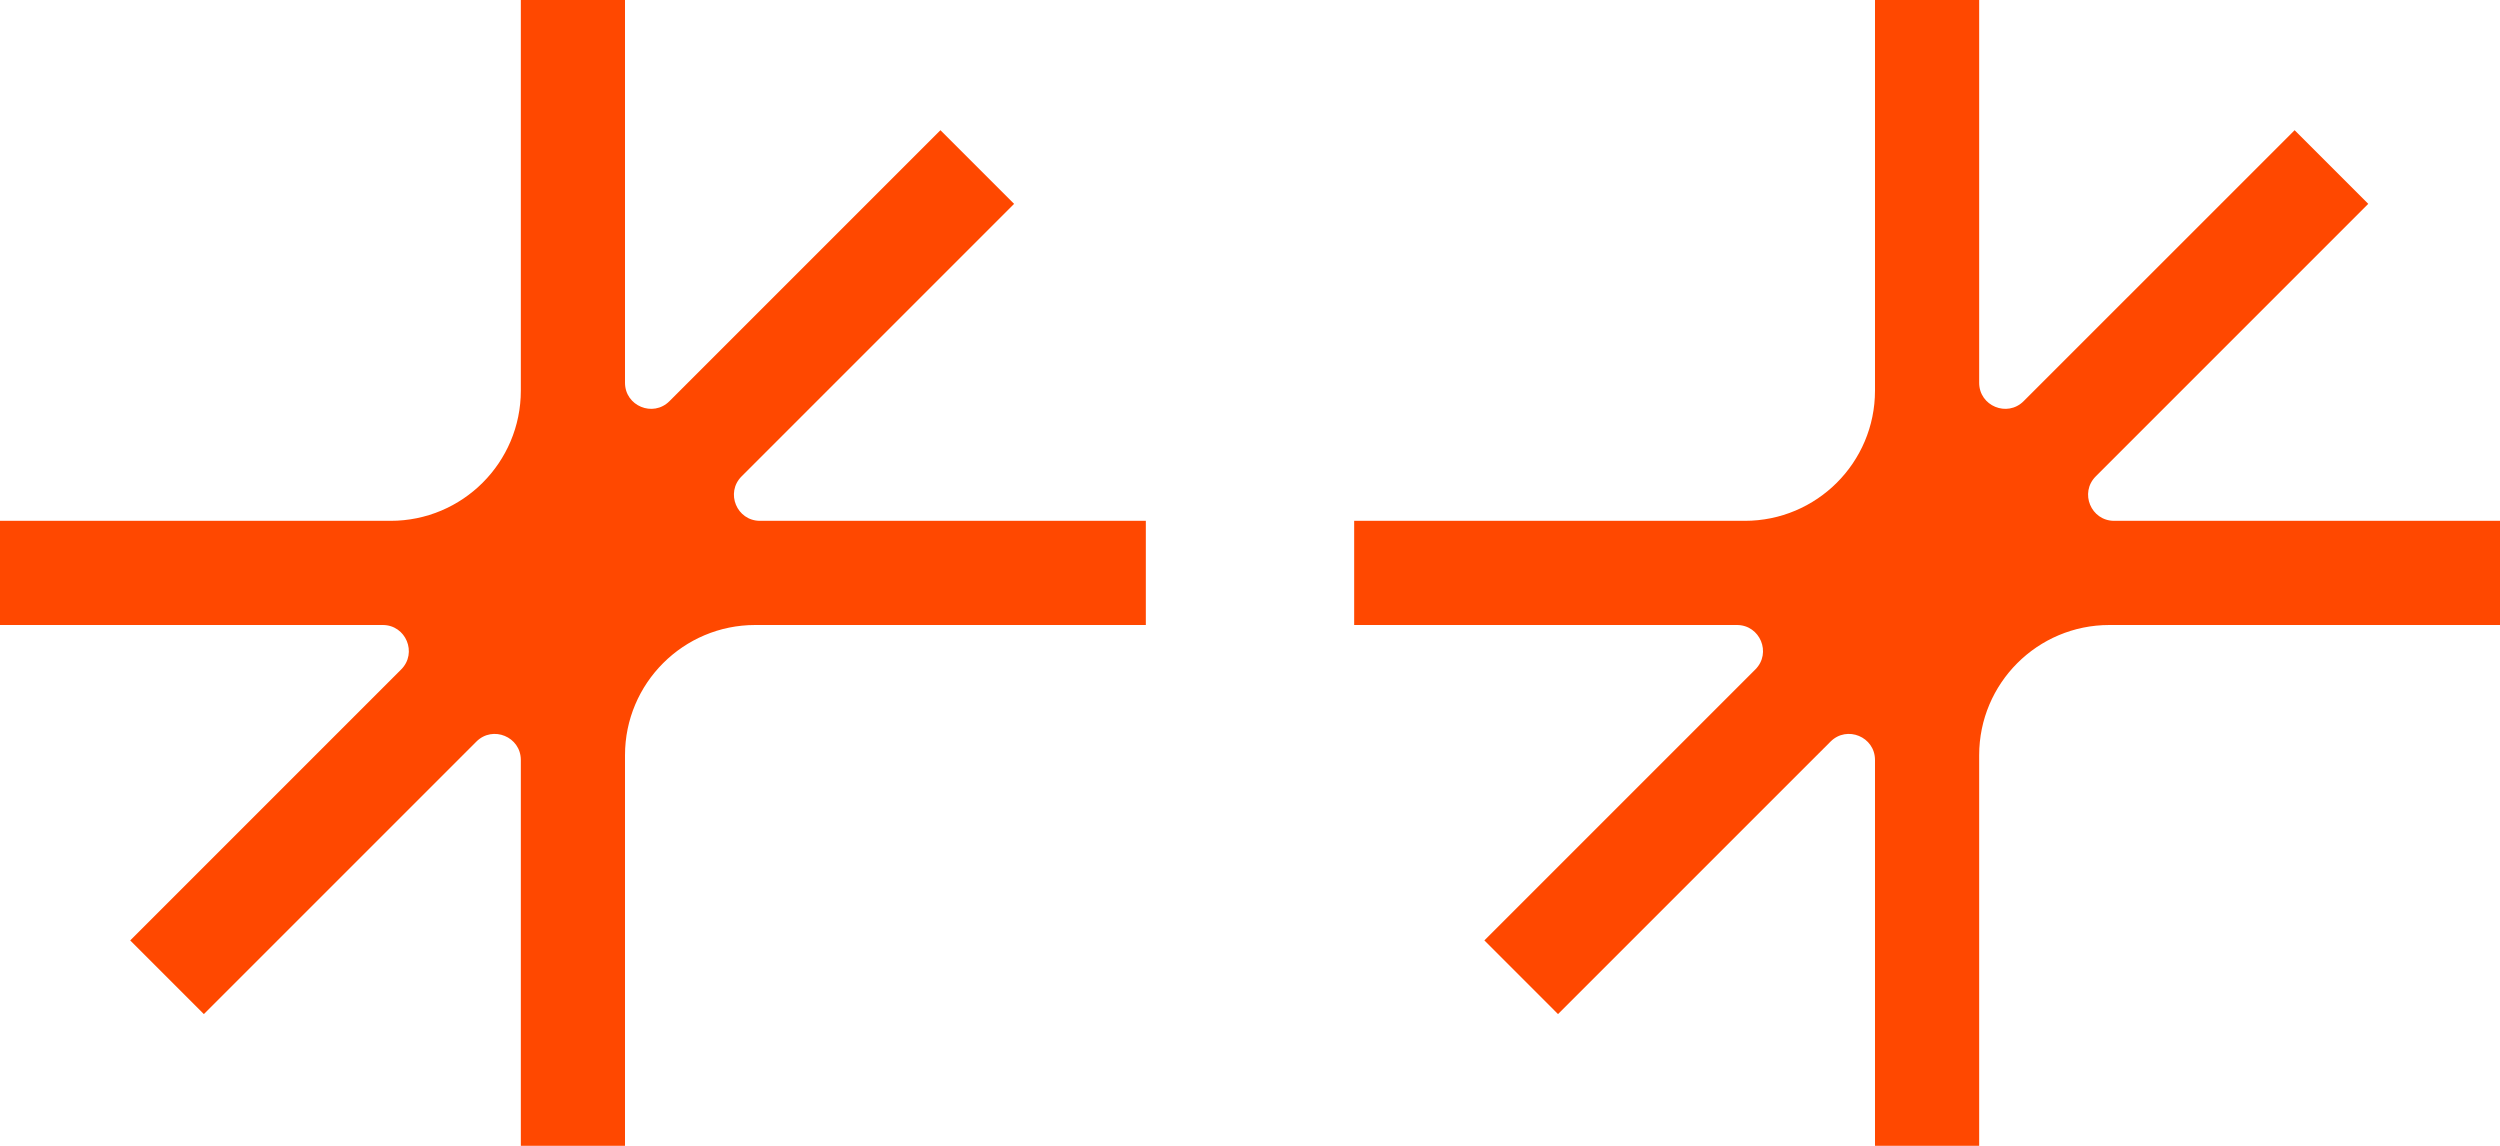
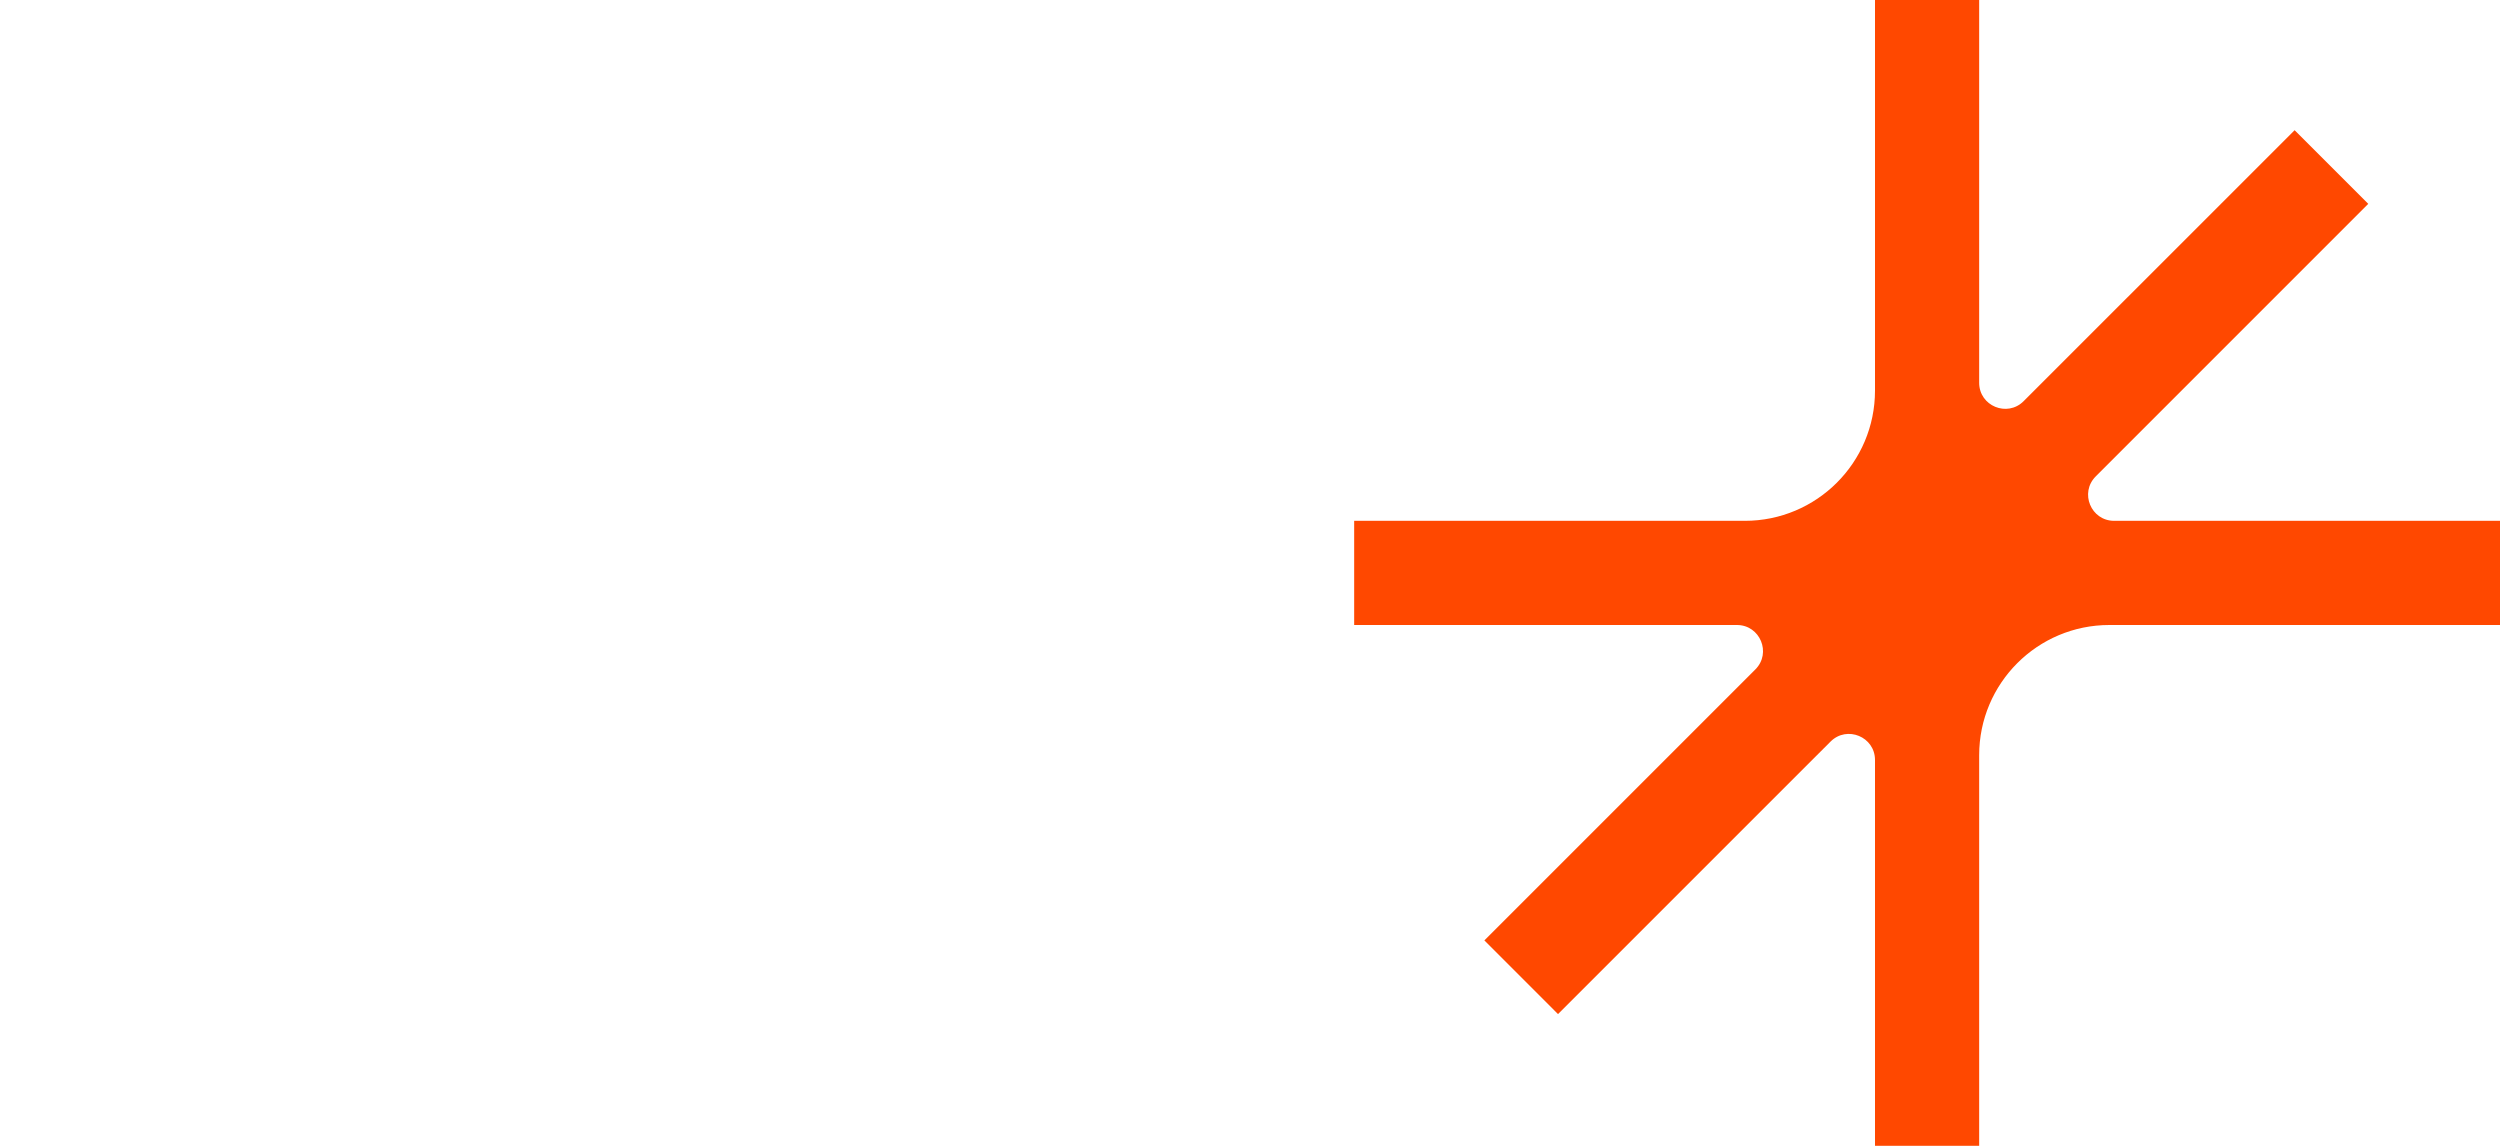
<svg xmlns="http://www.w3.org/2000/svg" width="96" height="44" viewBox="0 0 96 44" fill="none">
  <path d="M76 14.698C76 15.589 77.077 16.035 77.707 15.405L88.113 5L90.941 7.828L80.477 18.293C79.847 18.923 80.293 20 81.184 20H96V24H81C78.239 24 76 26.239 76 29V44H72V29.184C72 28.293 70.923 27.847 70.293 28.477L59.828 38.941L57 36.112L67.405 25.707C68.035 25.077 67.589 24 66.698 24H52V20H67C69.761 20 72 17.761 72 15V0H76V14.698Z" fill="#FF4800" />
-   <path d="M24 14.698C24 15.589 25.077 16.035 25.707 15.405L36.113 5L38.941 7.828L28.477 18.293C27.847 18.923 28.293 20 29.184 20H44V24H29C26.239 24 24 26.239 24 29V44H20V29.184C20 28.293 18.923 27.847 18.293 28.477L7.828 38.941L5 36.112L15.405 25.707C16.035 25.077 15.589 24 14.698 24H0V20H15C17.761 20 20 17.761 20 15V0H24V14.698Z" fill="#FF4800" />
</svg>